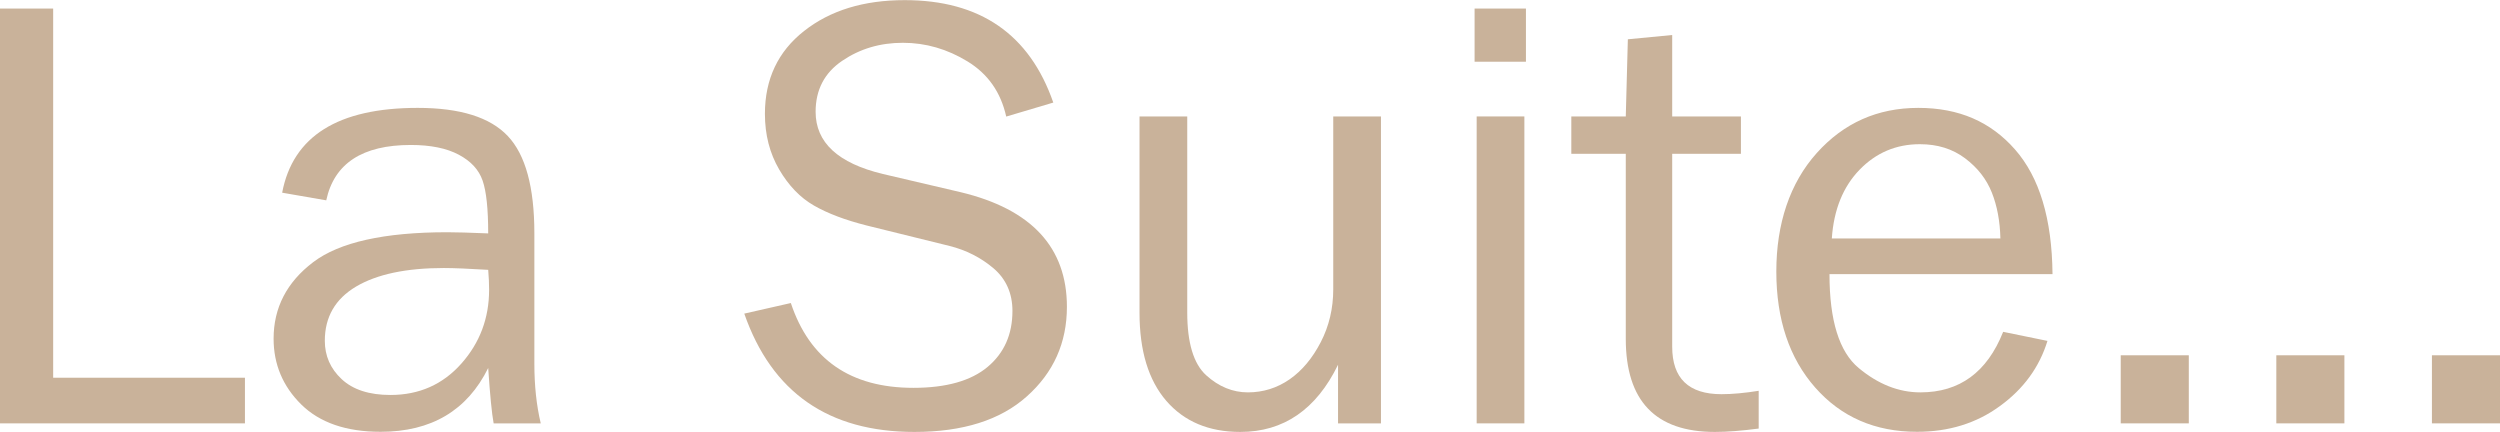
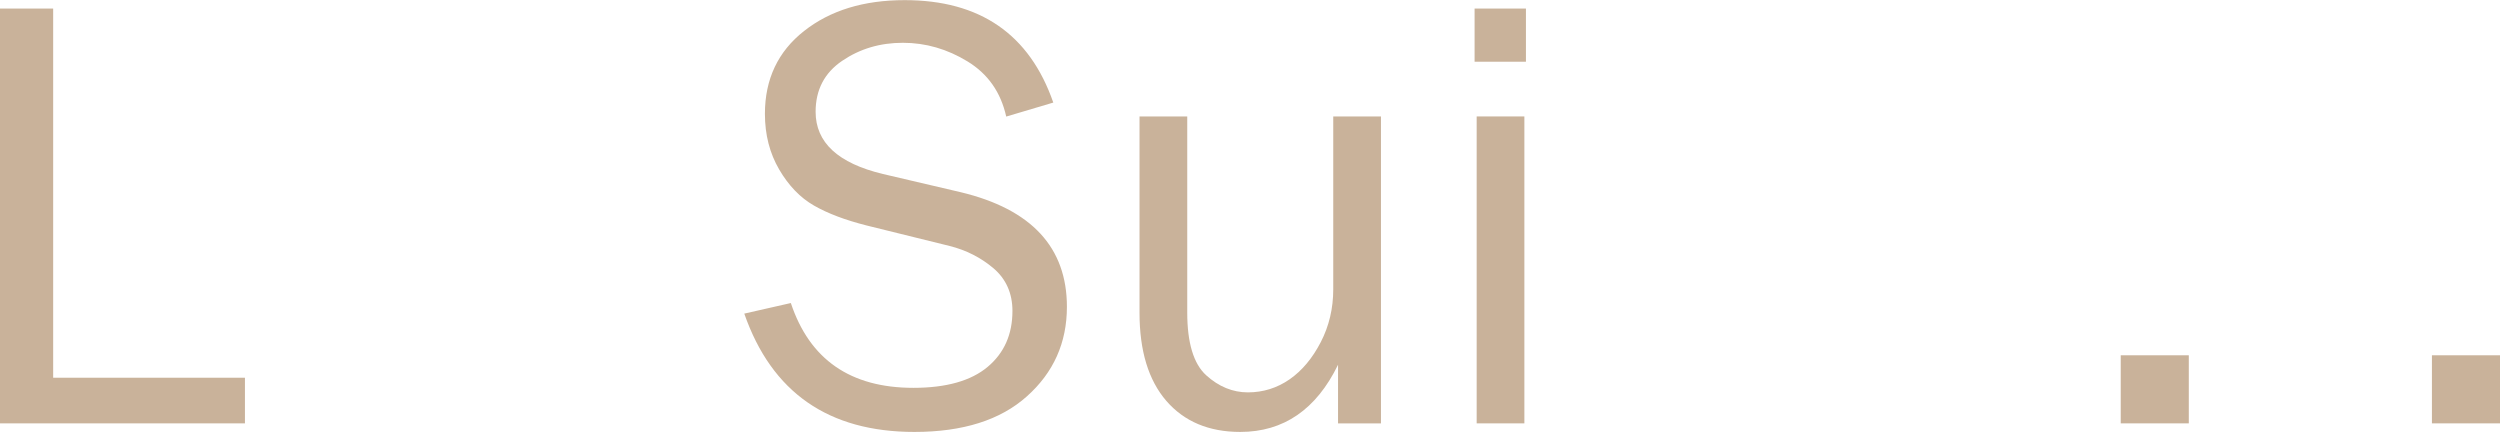
<svg xmlns="http://www.w3.org/2000/svg" id="Calque_1" data-name="Calque 1" viewBox="0 0 192.8 33.3">
  <path d="M18.89,29.13v3.52H0V.66H4.1V29.13h14.79Z" fill="#c9b29a" />
-   <path d="M41.7,32.65h-3.63c-.14-.75-.28-2.17-.42-4.27-1.62,3.28-4.39,4.92-8.3,4.92-2.66,0-4.7-.71-6.12-2.11s-2.13-3.1-2.13-5.07c0-2.39,1.02-4.36,3.05-5.9,2.03-1.54,5.48-2.31,10.36-2.31,.66,0,1.7,.03,3.14,.09,0-1.88-.14-3.23-.43-4.07s-.9-1.5-1.84-2-2.17-.75-3.7-.75c-3.73,0-5.91,1.42-6.52,4.27l-3.4-.59c.83-4.36,4.31-6.54,10.45-6.54,3.27,0,5.58,.72,6.95,2.17s2.05,3.95,2.05,7.51v10.05c0,1.67,.16,3.2,.49,4.59Zm-4.05-11.84c-1.5-.09-2.64-.14-3.42-.14-2.91,0-5.16,.48-6.77,1.43-1.61,.96-2.41,2.35-2.41,4.18,0,1.16,.43,2.15,1.3,2.96s2.12,1.22,3.76,1.22c2.22,0,4.04-.81,5.47-2.42s2.14-3.51,2.14-5.69c0-.44-.02-.96-.07-1.55Z" fill="#c9b29a" />
  <path d="M57.38,24.19l3.61-.82c1.45,4.36,4.6,6.54,9.45,6.54,2.53,0,4.44-.54,5.72-1.61s1.92-2.51,1.92-4.32c0-1.36-.49-2.46-1.46-3.29-.98-.83-2.11-1.4-3.38-1.72l-6.4-1.58c-1.66-.42-3.01-.93-4.07-1.54-1.05-.6-1.95-1.53-2.68-2.78-.73-1.25-1.1-2.68-1.1-4.29,0-2.68,1.01-4.81,3.02-6.39,2.02-1.59,4.6-2.38,7.76-2.38,5.81,0,9.63,2.63,11.46,7.9l-3.63,1.08c-.42-1.88-1.41-3.29-2.98-4.25s-3.23-1.44-4.99-1.44-3.31,.46-4.68,1.39-2.05,2.24-2.05,3.93c0,2.37,1.73,3.97,5.2,4.8l5.98,1.4c5.47,1.31,8.2,4.26,8.2,8.84,0,2.77-1.03,5.07-3.08,6.9-2.05,1.84-4.95,2.75-8.68,2.75-6.62,0-11-3.04-13.12-9.12Z" fill="#c9b29a" />
  <path d="M106.52,32.65h-3.33v-4.52c-1.68,3.45-4.2,5.18-7.54,5.18-2.42,0-4.32-.8-5.7-2.39-1.38-1.6-2.07-3.86-2.07-6.8V8.98h3.68v15.12c0,2.34,.49,3.96,1.46,4.84s2.05,1.32,3.22,1.32,2.26-.34,3.22-1.01,1.76-1.63,2.4-2.87,.96-2.6,.96-4.07V8.98h3.68v23.67Z" fill="#c9b29a" />
  <path d="M117.68,.66V4.76h-3.96V.66h3.96Zm-.12,8.32v23.67h-3.68V8.98h3.68Z" fill="#c9b29a" />
-   <path d="M135.63,30.14v2.91c-1.3,.17-2.42,.26-3.38,.26-4.58,0-6.87-2.39-6.87-7.18V11.86h-4.2v-2.88h4.2l.16-5.95,3.42-.33v6.28h5.3v2.88h-5.3v14.88c0,2.44,1.27,3.66,3.8,3.66,.84,0,1.8-.09,2.86-.26Z" fill="#c9b29a" />
-   <path d="M154.48,25.59l3.42,.7c-.62,2.02-1.84,3.7-3.66,5.02-1.81,1.33-3.95,1.99-6.4,1.99-3.23,0-5.85-1.14-7.85-3.41s-3-5.26-3-8.95,1.04-6.82,3.12-9.14c2.08-2.32,4.69-3.48,7.83-3.48s5.58,1.07,7.46,3.21,2.85,5.34,2.89,9.61h-17.2c0,3.58,.75,5.99,2.25,7.24s3.09,1.88,4.76,1.88c3.02,0,5.14-1.55,6.38-4.66Zm-.21-7.2c-.03-1.33-.25-2.51-.66-3.54s-1.09-1.91-2.06-2.64-2.13-1.09-3.49-1.09c-1.83,0-3.38,.66-4.65,1.97s-1.99,3.08-2.14,5.3h13.01Z" fill="#c9b29a" />
  <path d="M168.8,27.4v5.25h-5.25v-5.25h5.25Z" fill="#c9b29a" />
-   <path d="M180.8,27.4v5.25h-5.25v-5.25h5.25Z" fill="#c9b29a" />
  <path d="M192.8,27.4v5.25h-5.25v-5.25h5.25Z" fill="#c9b29a" />
</svg>